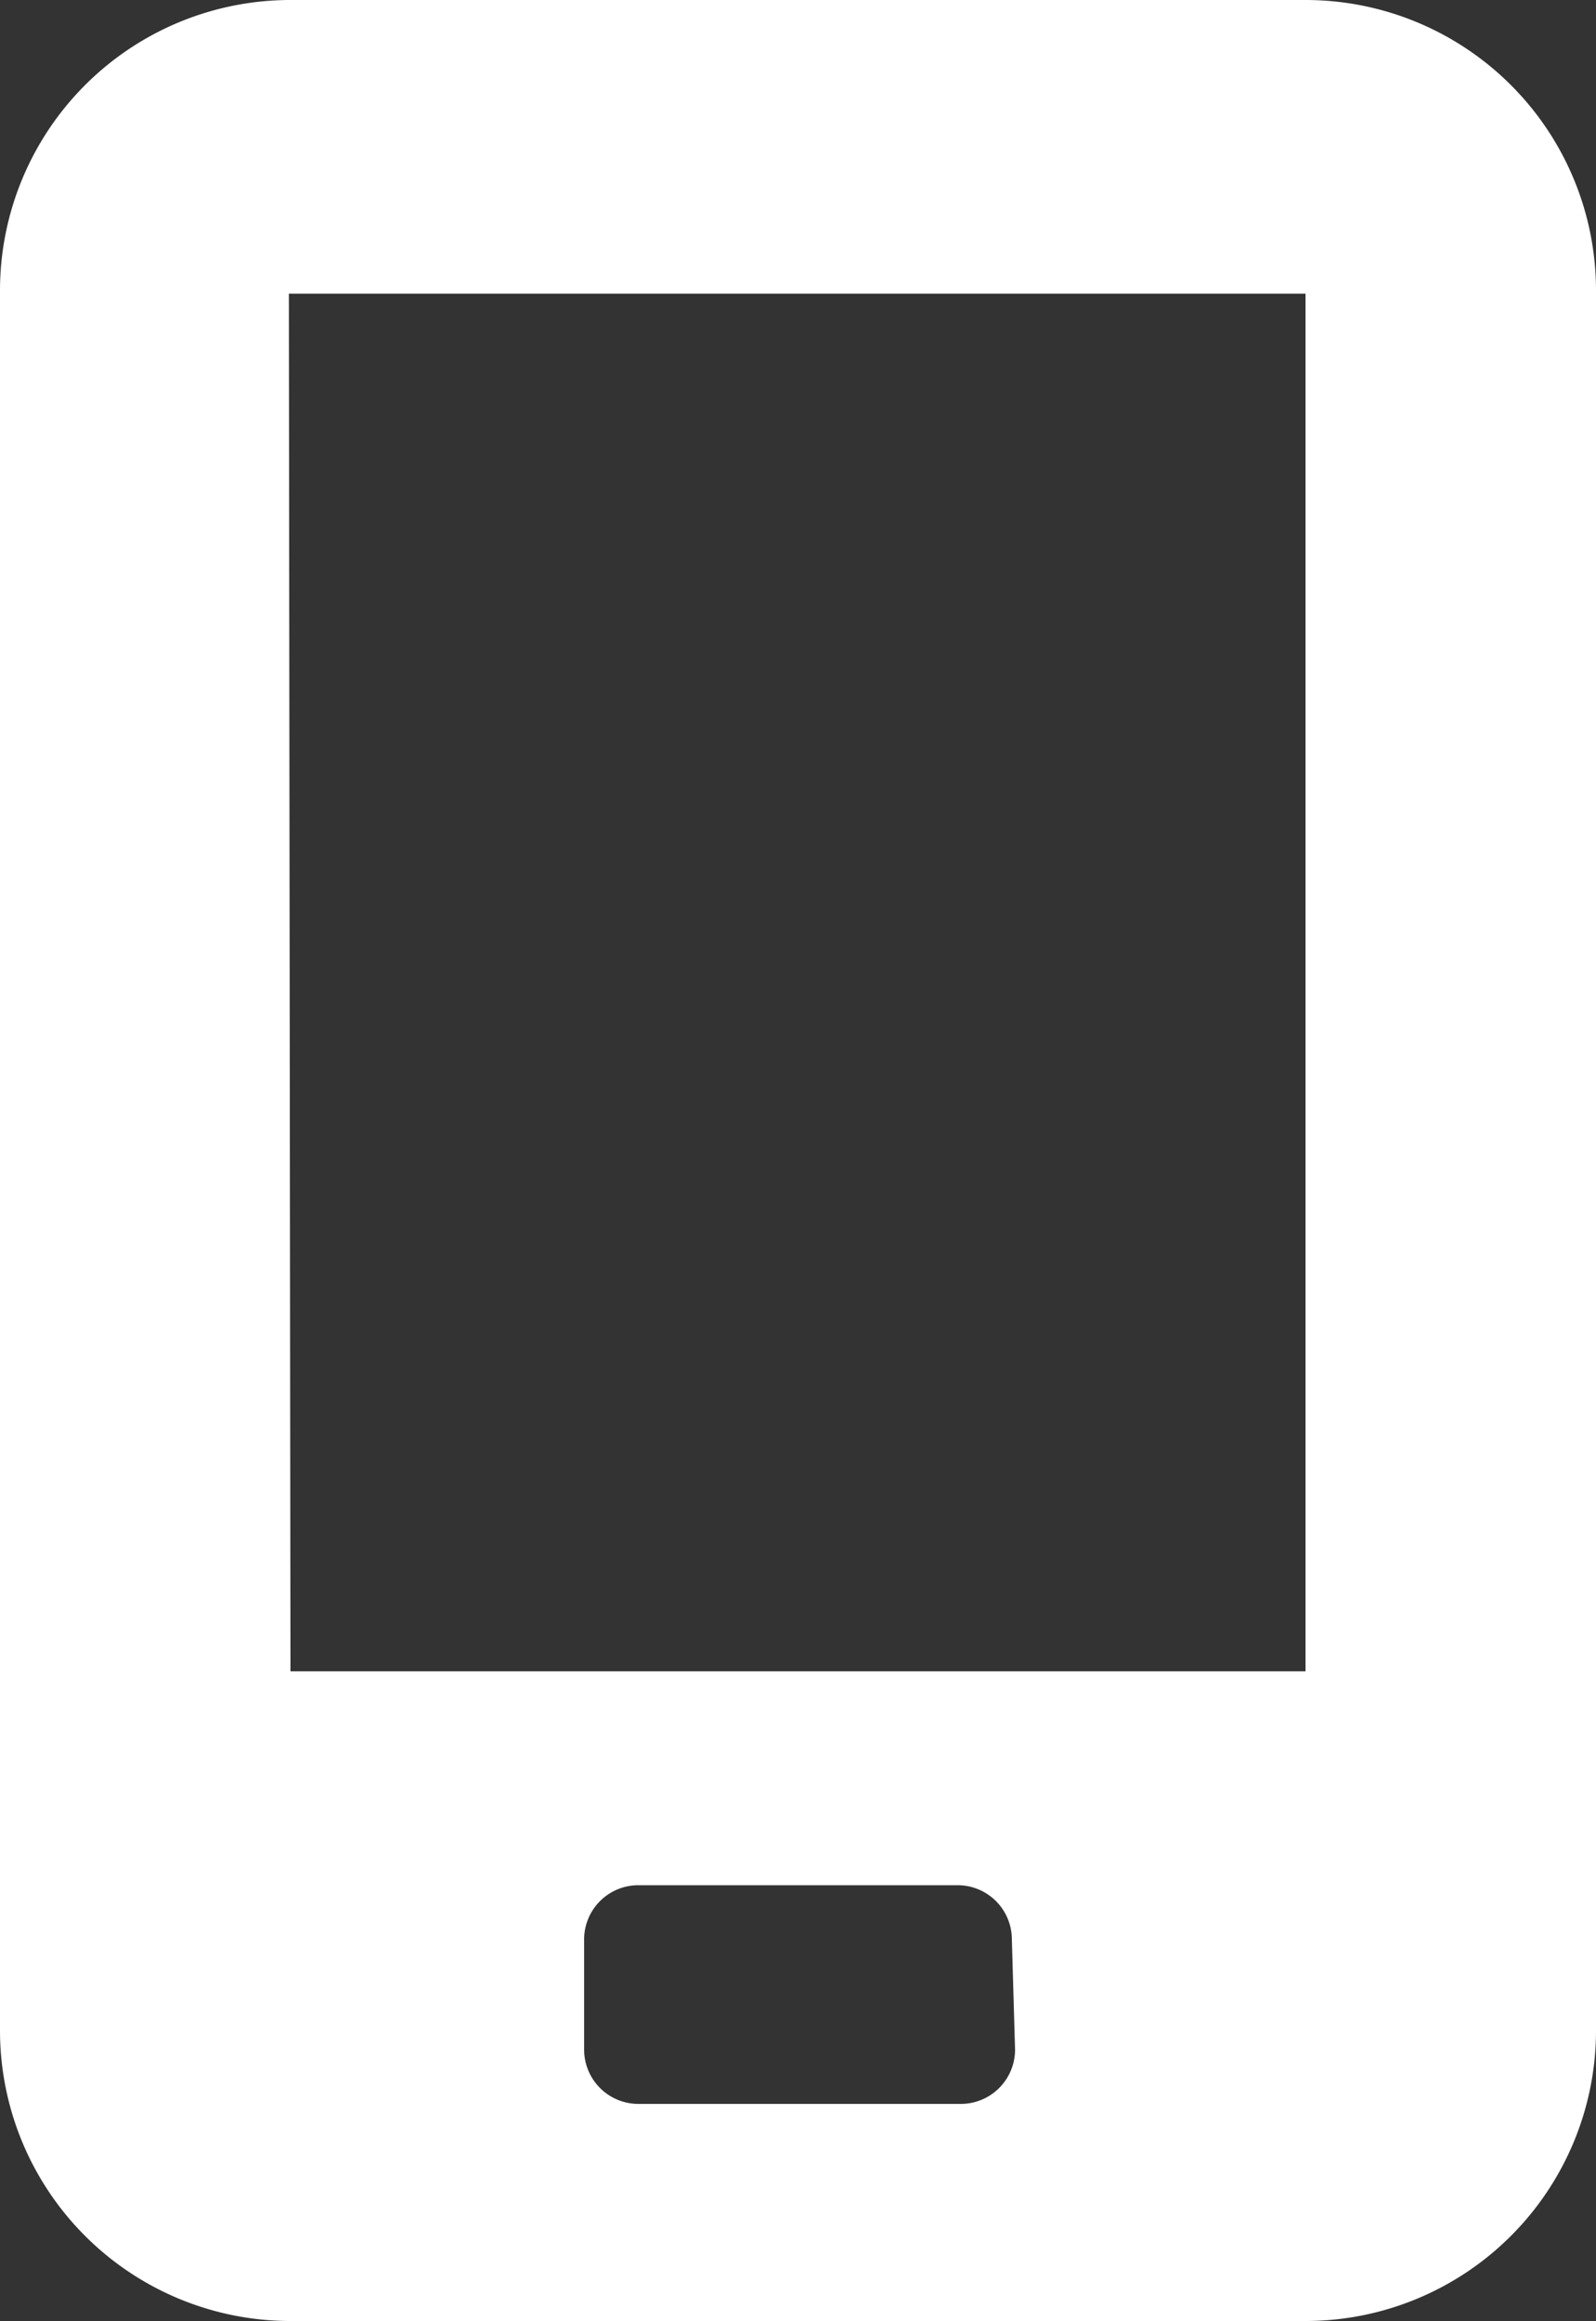
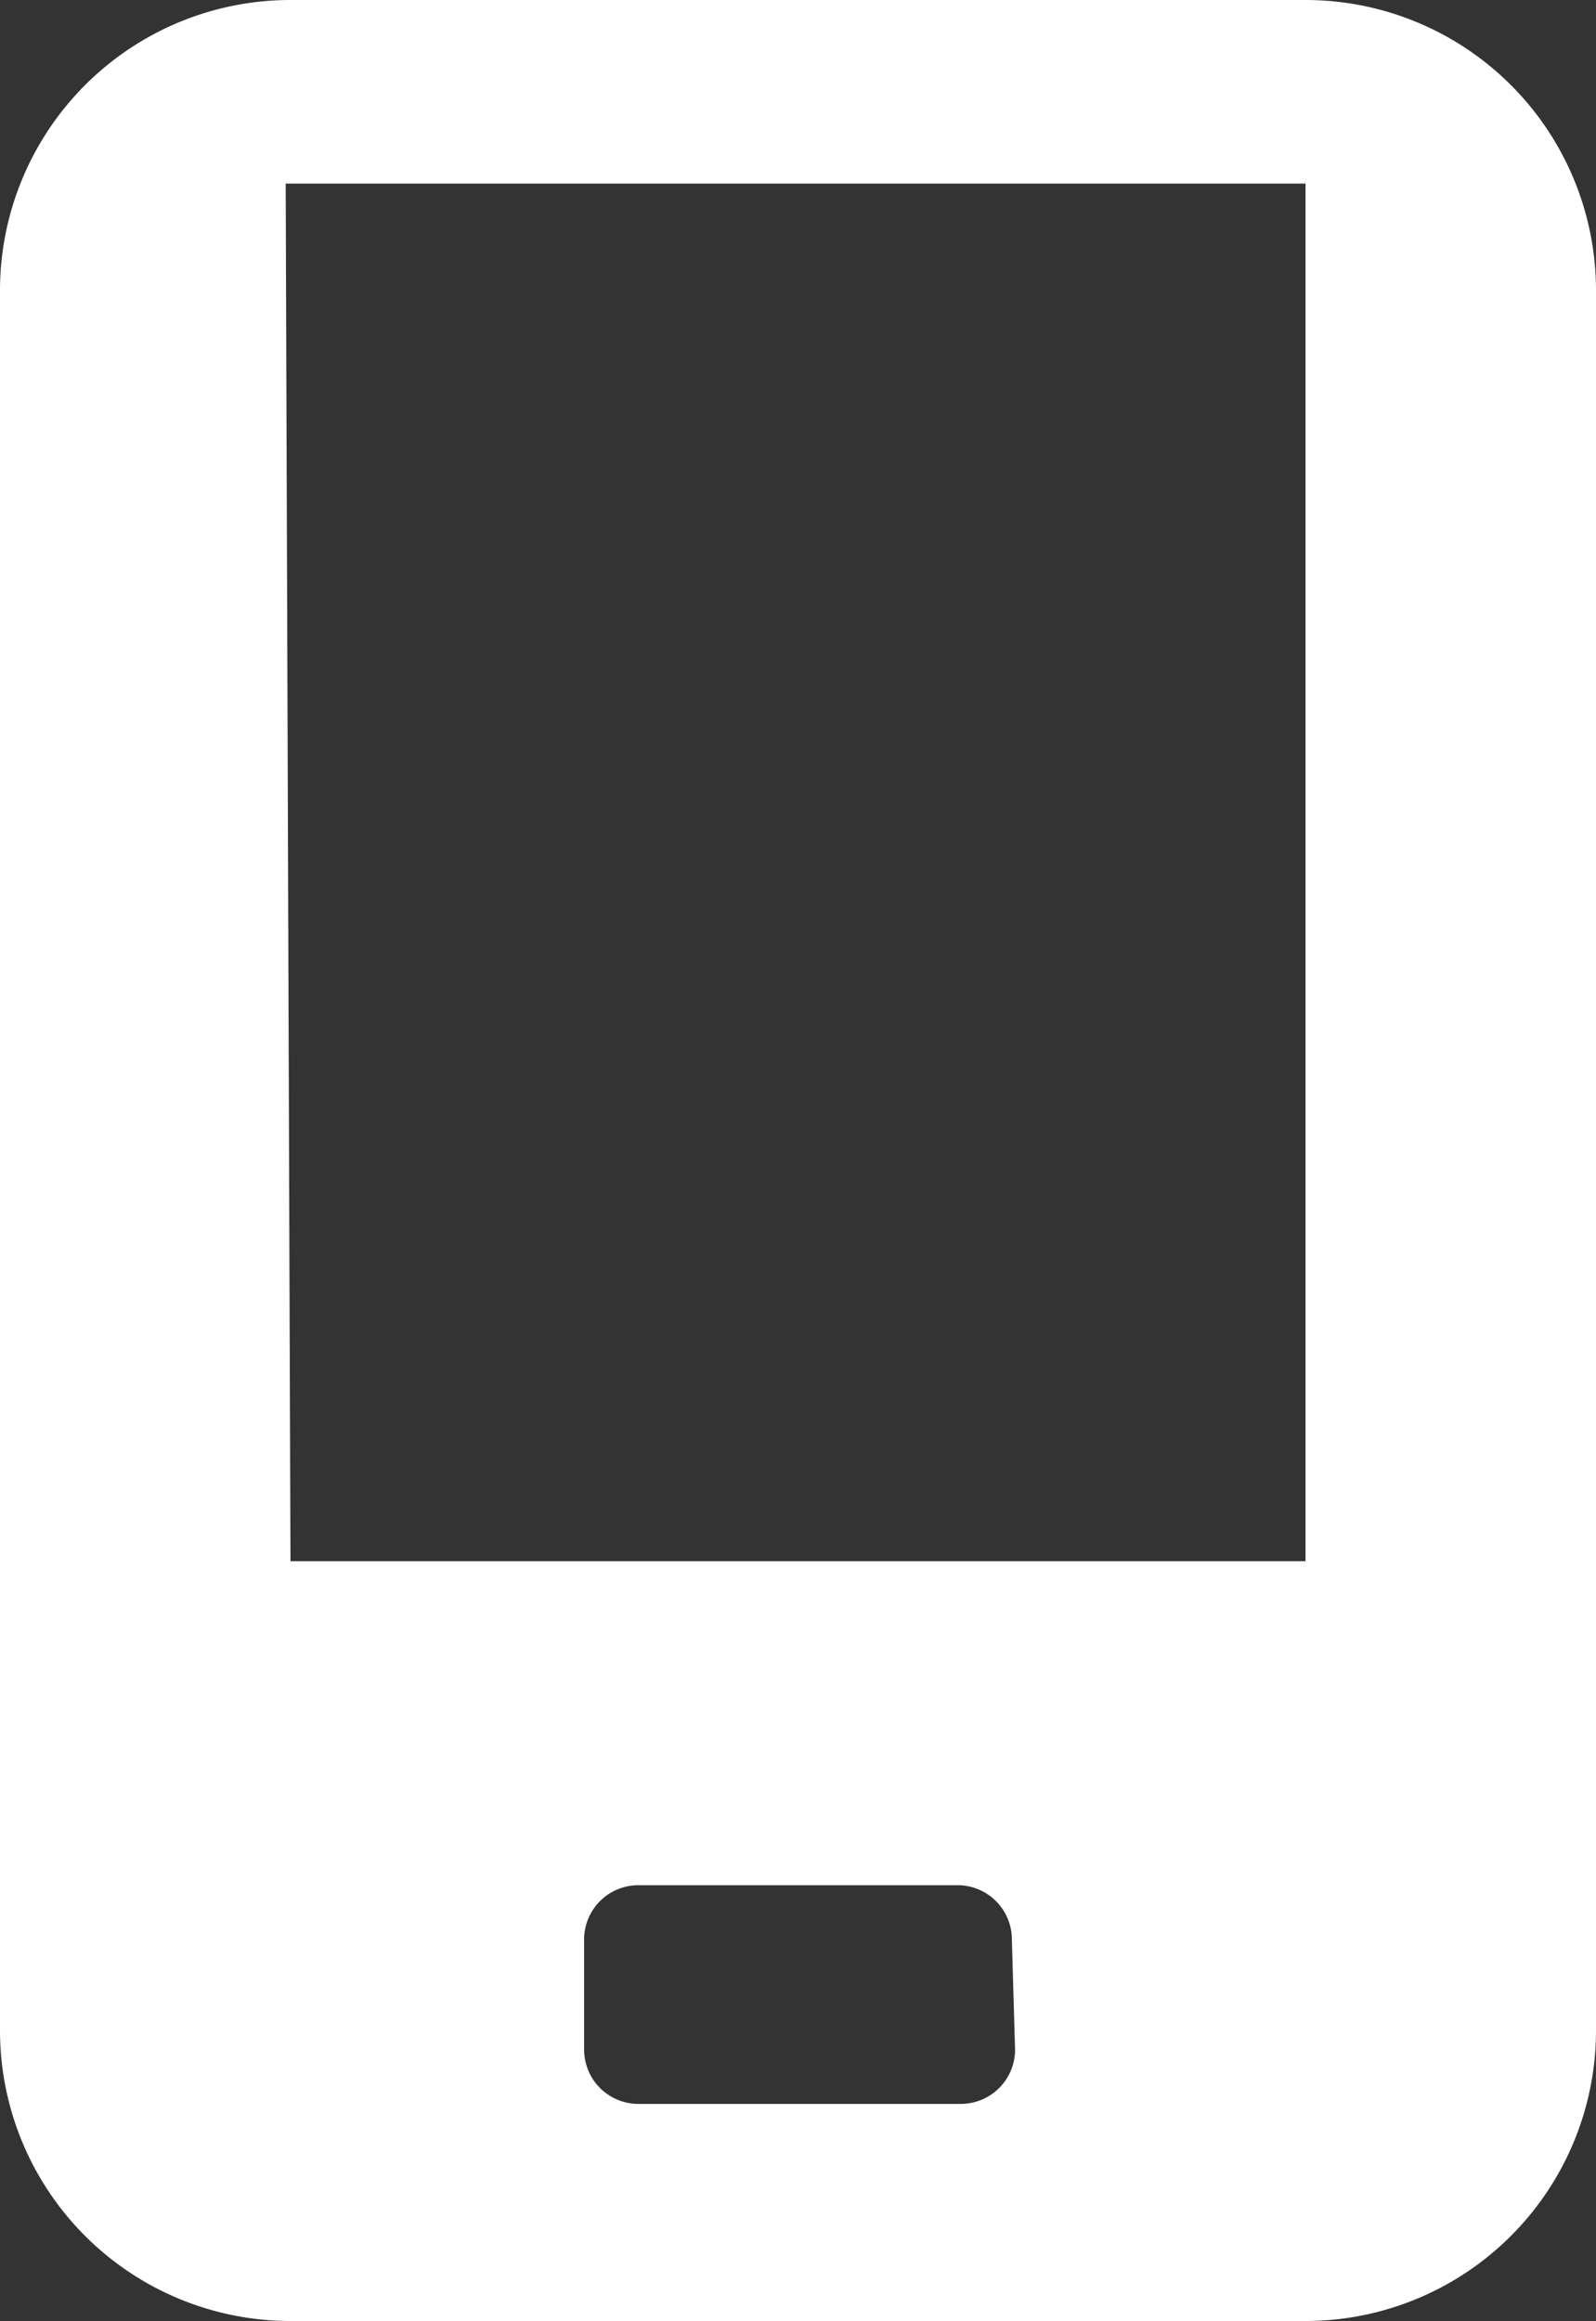
<svg xmlns="http://www.w3.org/2000/svg" viewBox="0 0 10 14.54">
  <rect x="0" y="0" width="10" height="14.54" fill="#333333" stroke="none" />
  <defs>
    <style>.cls-1{fill:#fff;}</style>
  </defs>
  <title>資產 9</title>
  <g id="圖層_2" data-name="圖層 2">
    <g id="圖層_1-2" data-name="圖層 1">
-       <path class="cls-1" d="M8.18,14.54A1.82,1.82,0,0,0,10,12.72V1.82A1.82,1.82,0,0,0,8.18,0H1.82A1.82,1.82,0,0,0,0,1.82V12.72a1.82,1.82,0,0,0,1.82,1.82Zm-1.82-1.7a.34.34,0,0,1-.34.34H4a.34.34,0,0,1-.34-.34v-.68A.34.34,0,0,1,4,11.81H6a.34.34,0,0,1,.34.34Zm-4.55-11H8.18v8.63H1.82Z" />
+       <path class="cls-1" d="M8.18,14.54A1.82,1.82,0,0,0,10,12.72V1.82A1.82,1.82,0,0,0,8.18,0H1.82A1.82,1.82,0,0,0,0,1.82V12.72a1.82,1.82,0,0,0,1.82,1.82Zm-1.82-1.7a.34.34,0,0,1-.34.34H4a.34.34,0,0,1-.34-.34v-.68A.34.34,0,0,1,4,11.81H6a.34.34,0,0,1,.34.34m-4.55-11H8.18v8.63H1.82Z" />
    </g>
  </g>
</svg>